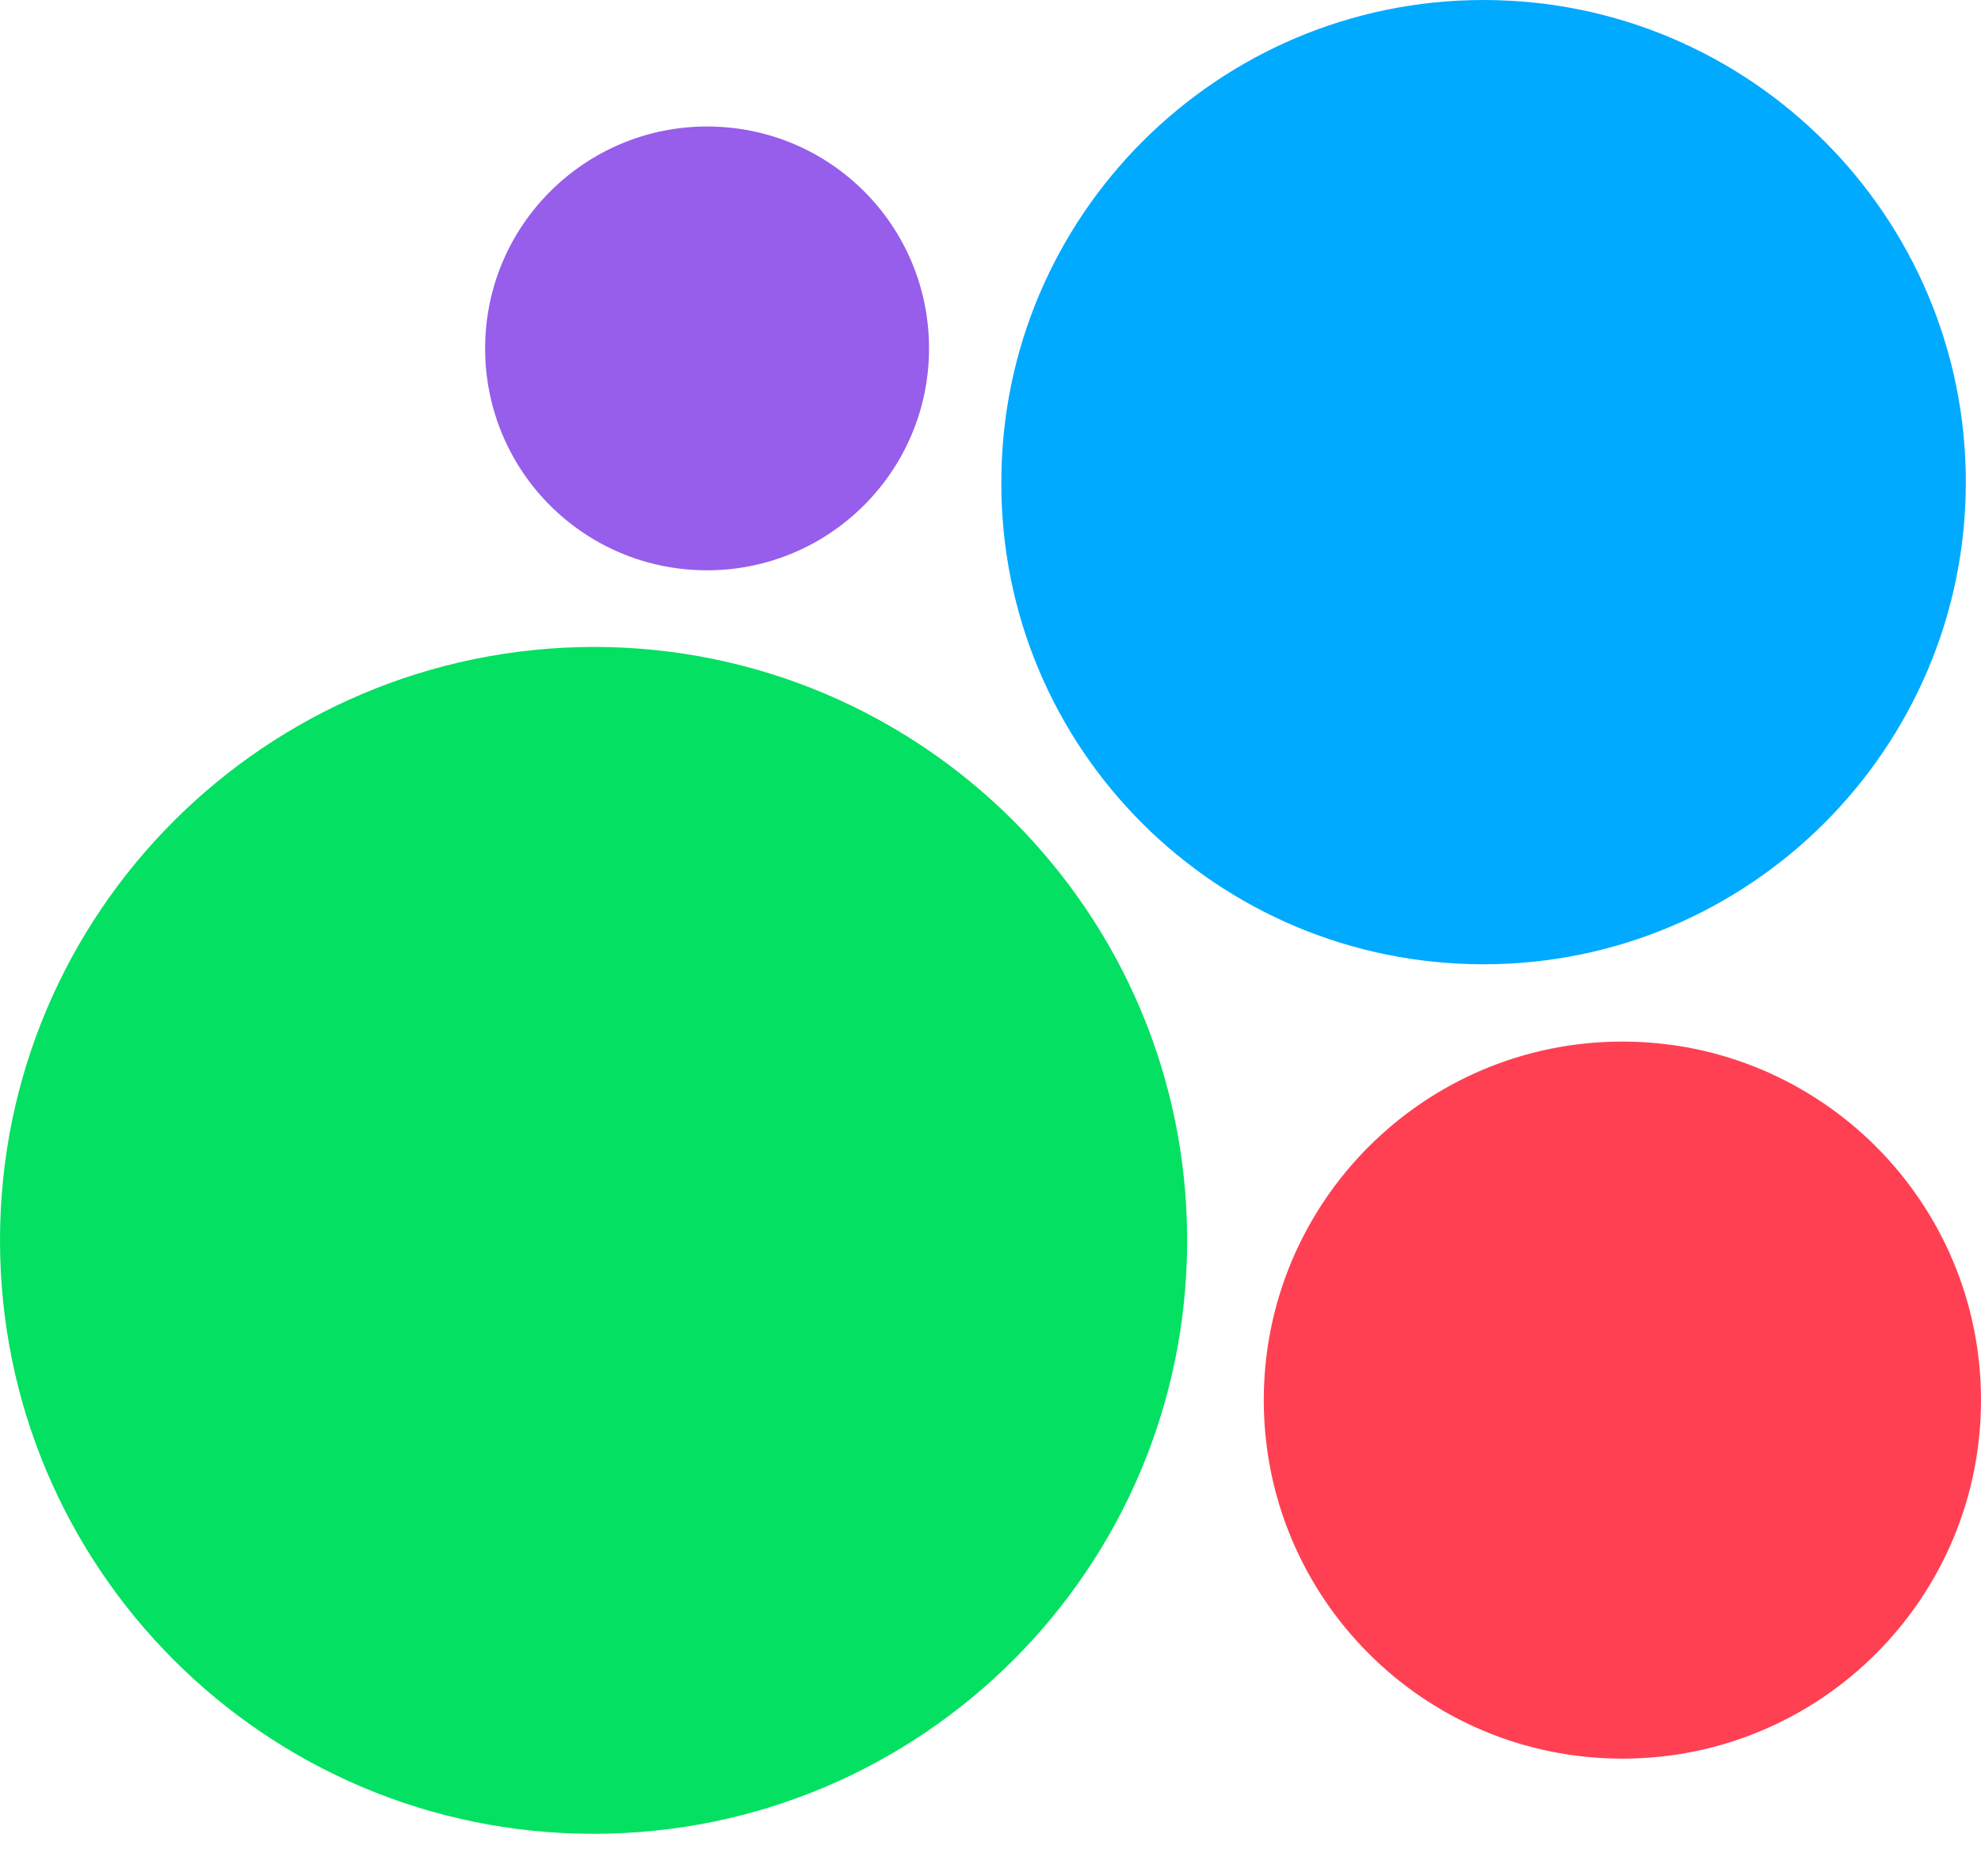
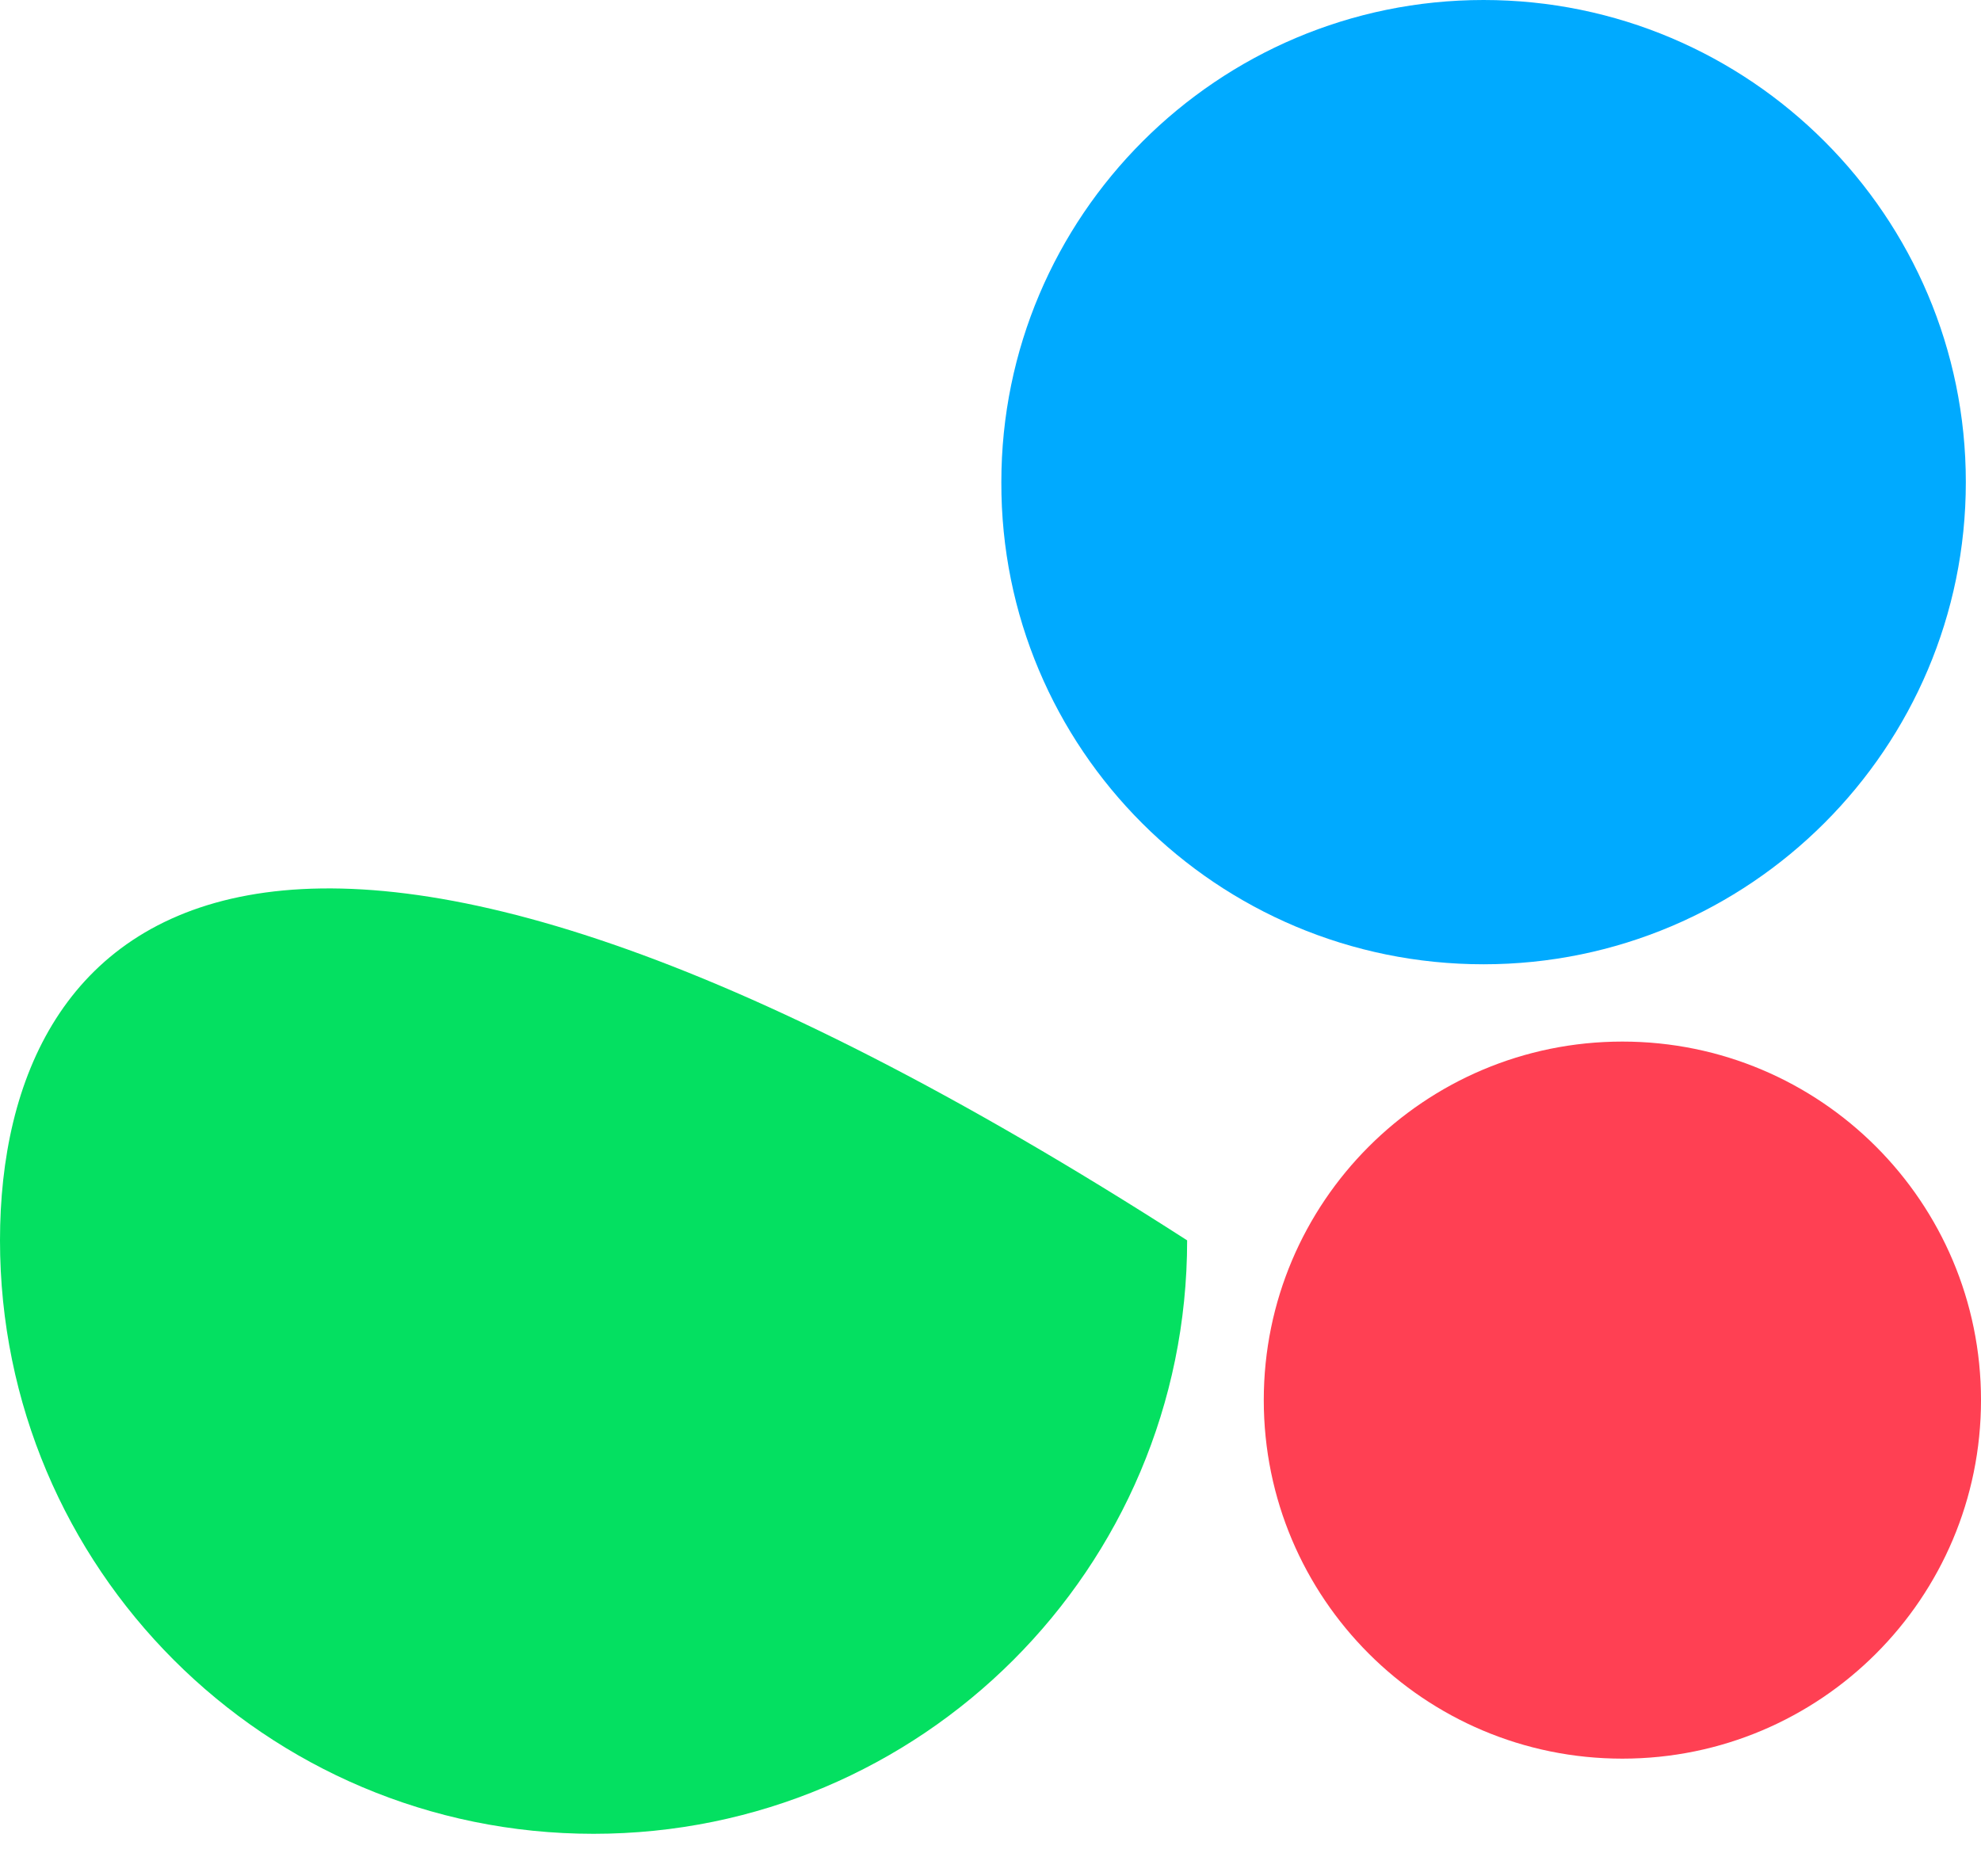
<svg xmlns="http://www.w3.org/2000/svg" width="38" height="36" viewBox="0 0 38 36" fill="none">
-   <path d="M11.386 35.184C17.669 35.184 22.772 30.095 22.772 23.798C22.772 17.516 17.683 12.412 11.386 12.412C5.09 12.426 0 17.516 0 23.798C0 30.081 5.09 35.184 11.386 35.184Z" fill="#04E061" />
+   <path d="M11.386 35.184C17.669 35.184 22.772 30.095 22.772 23.798C5.09 12.426 0 17.516 0 23.798C0 30.081 5.09 35.184 11.386 35.184Z" fill="#04E061" />
  <path d="M31.121 33.742C34.921 33.742 38 30.663 38 26.863C38 23.063 34.921 19.984 31.121 19.984C27.321 19.984 24.242 23.063 24.242 26.863C24.242 30.663 27.321 33.742 31.121 33.742Z" fill="#FF4053" />
-   <path d="M13.563 10.942C15.907 10.942 17.821 9.042 17.821 6.684C17.821 4.327 15.921 2.427 13.563 2.427C11.22 2.427 9.306 4.327 9.306 6.684C9.306 9.042 11.206 10.942 13.563 10.942Z" fill="#965EEB" />
  <path d="M28.458 18.501C33.562 18.501 37.709 14.354 37.709 9.25C37.709 4.147 33.562 0 28.458 0C23.355 0 19.208 4.147 19.208 9.25C19.194 14.368 23.341 18.501 28.458 18.501Z" fill="#00AAFF" />
</svg>